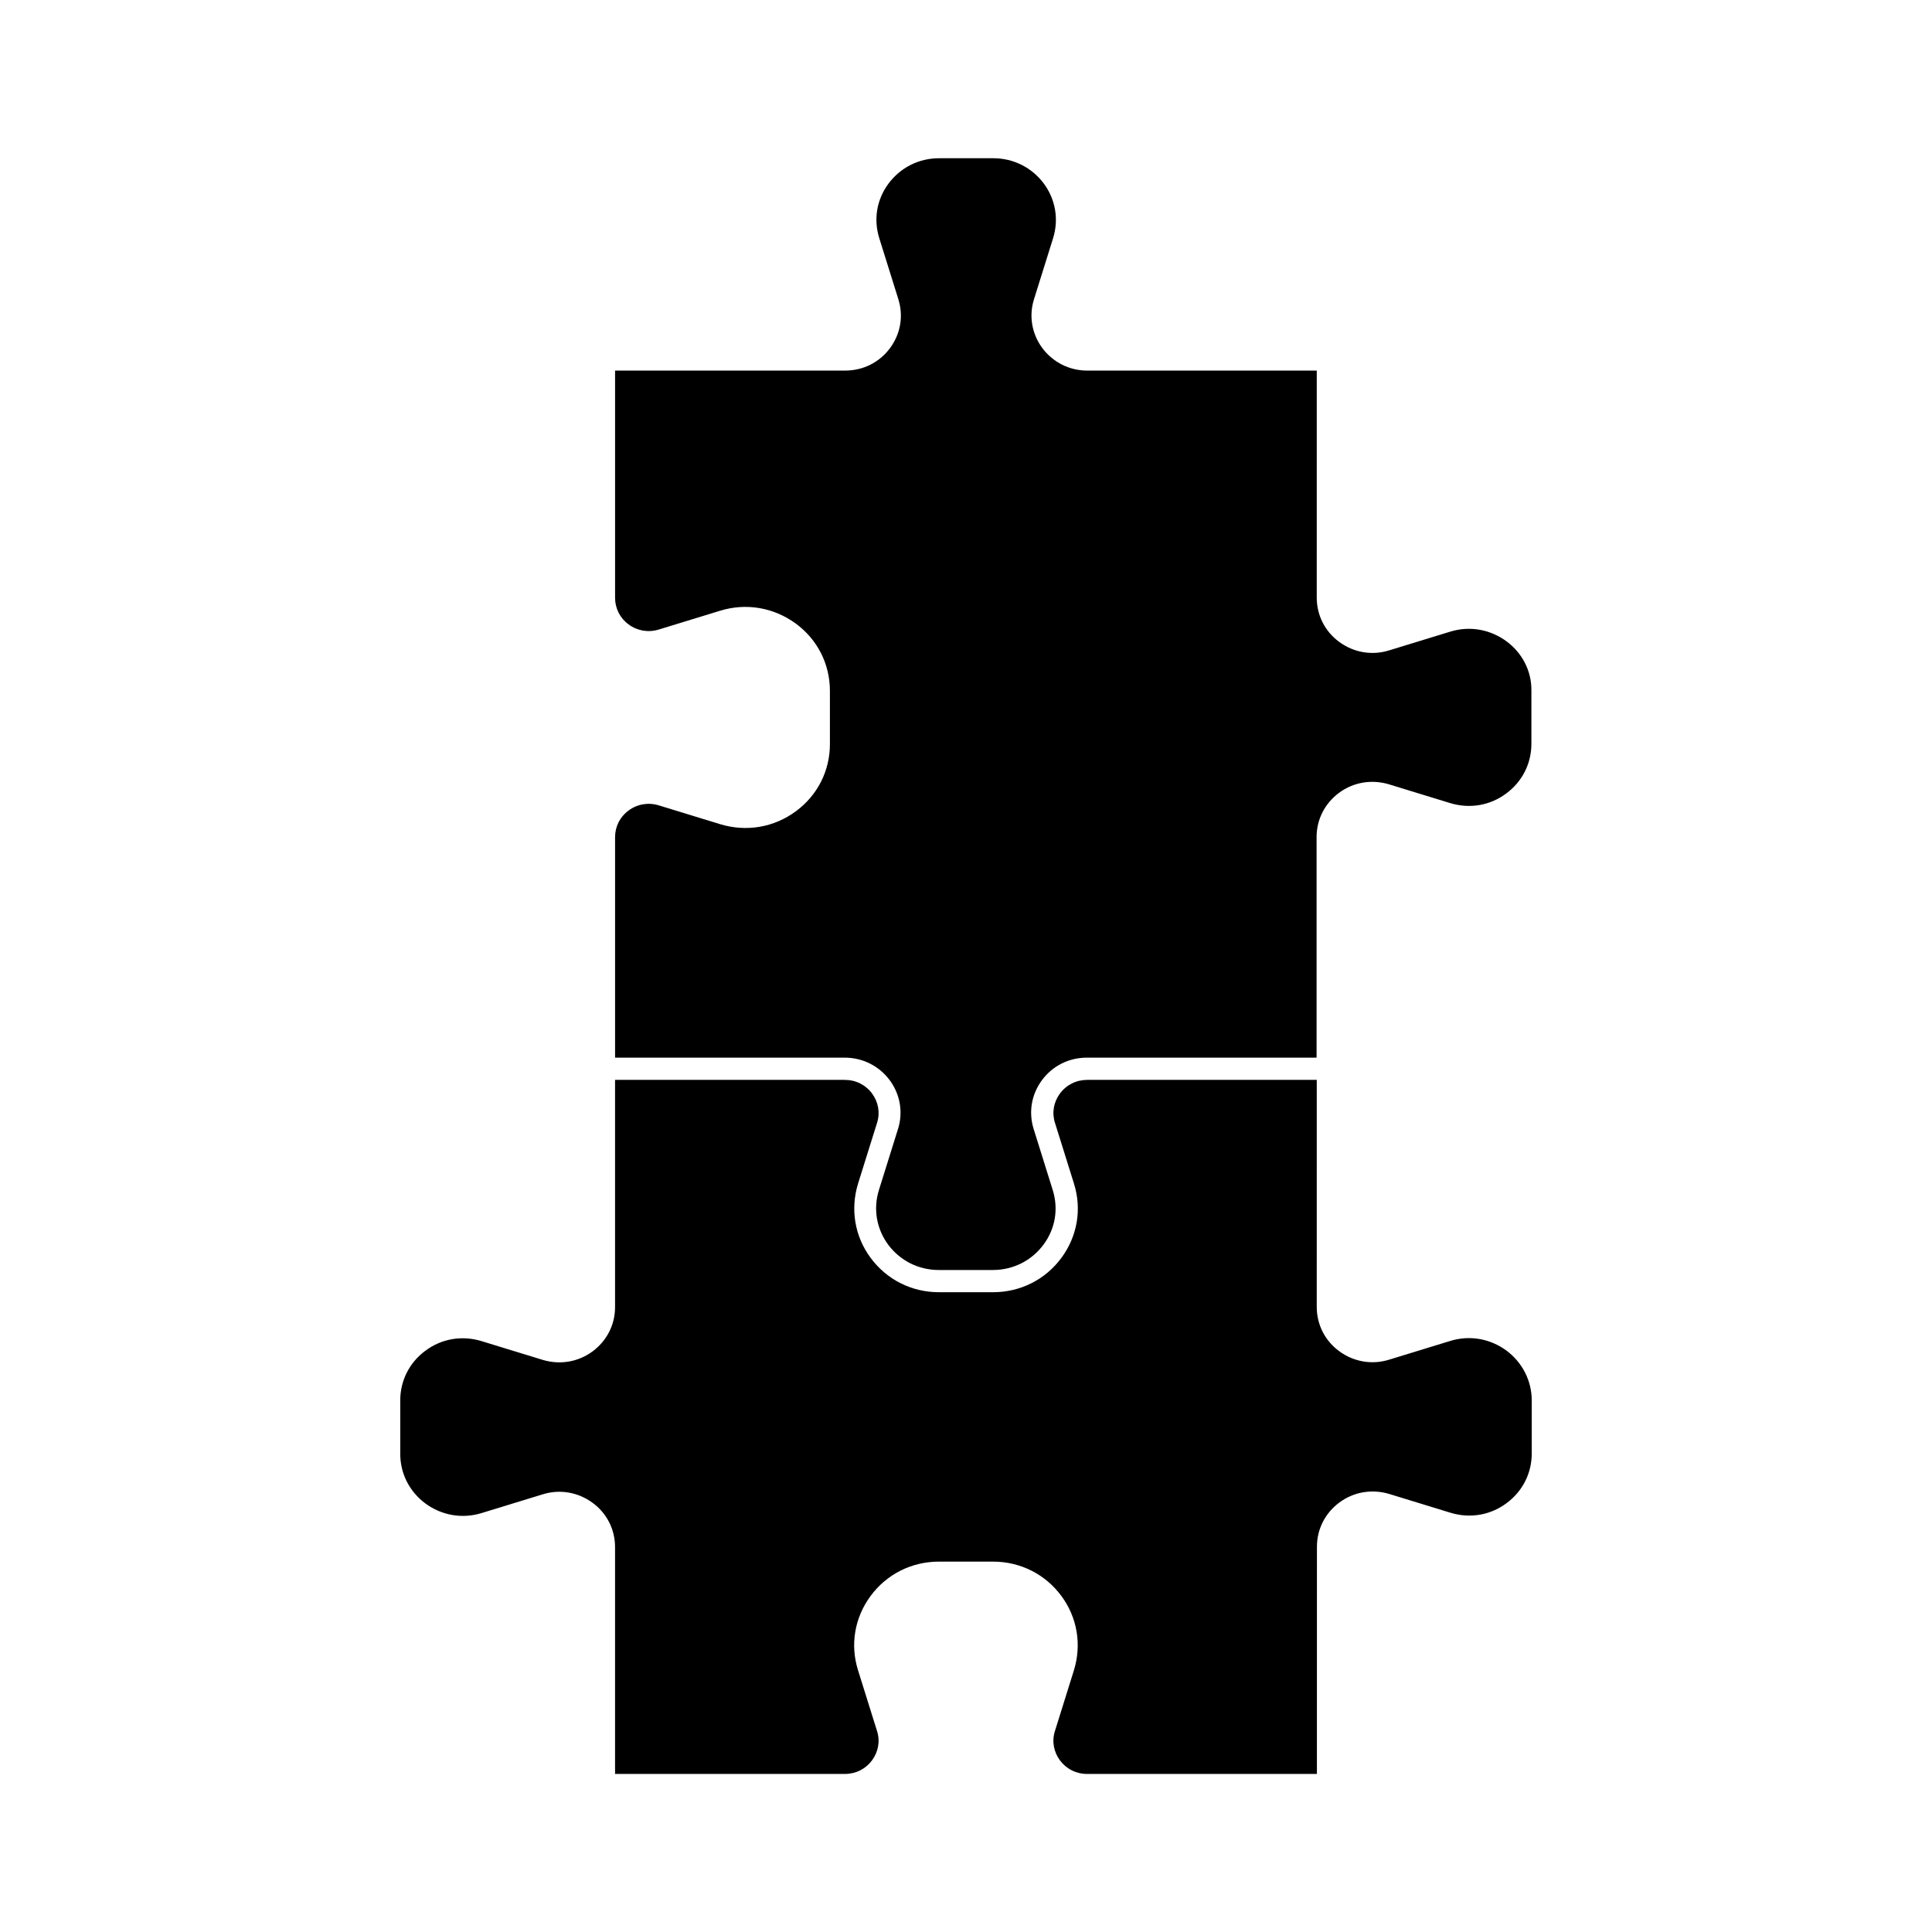
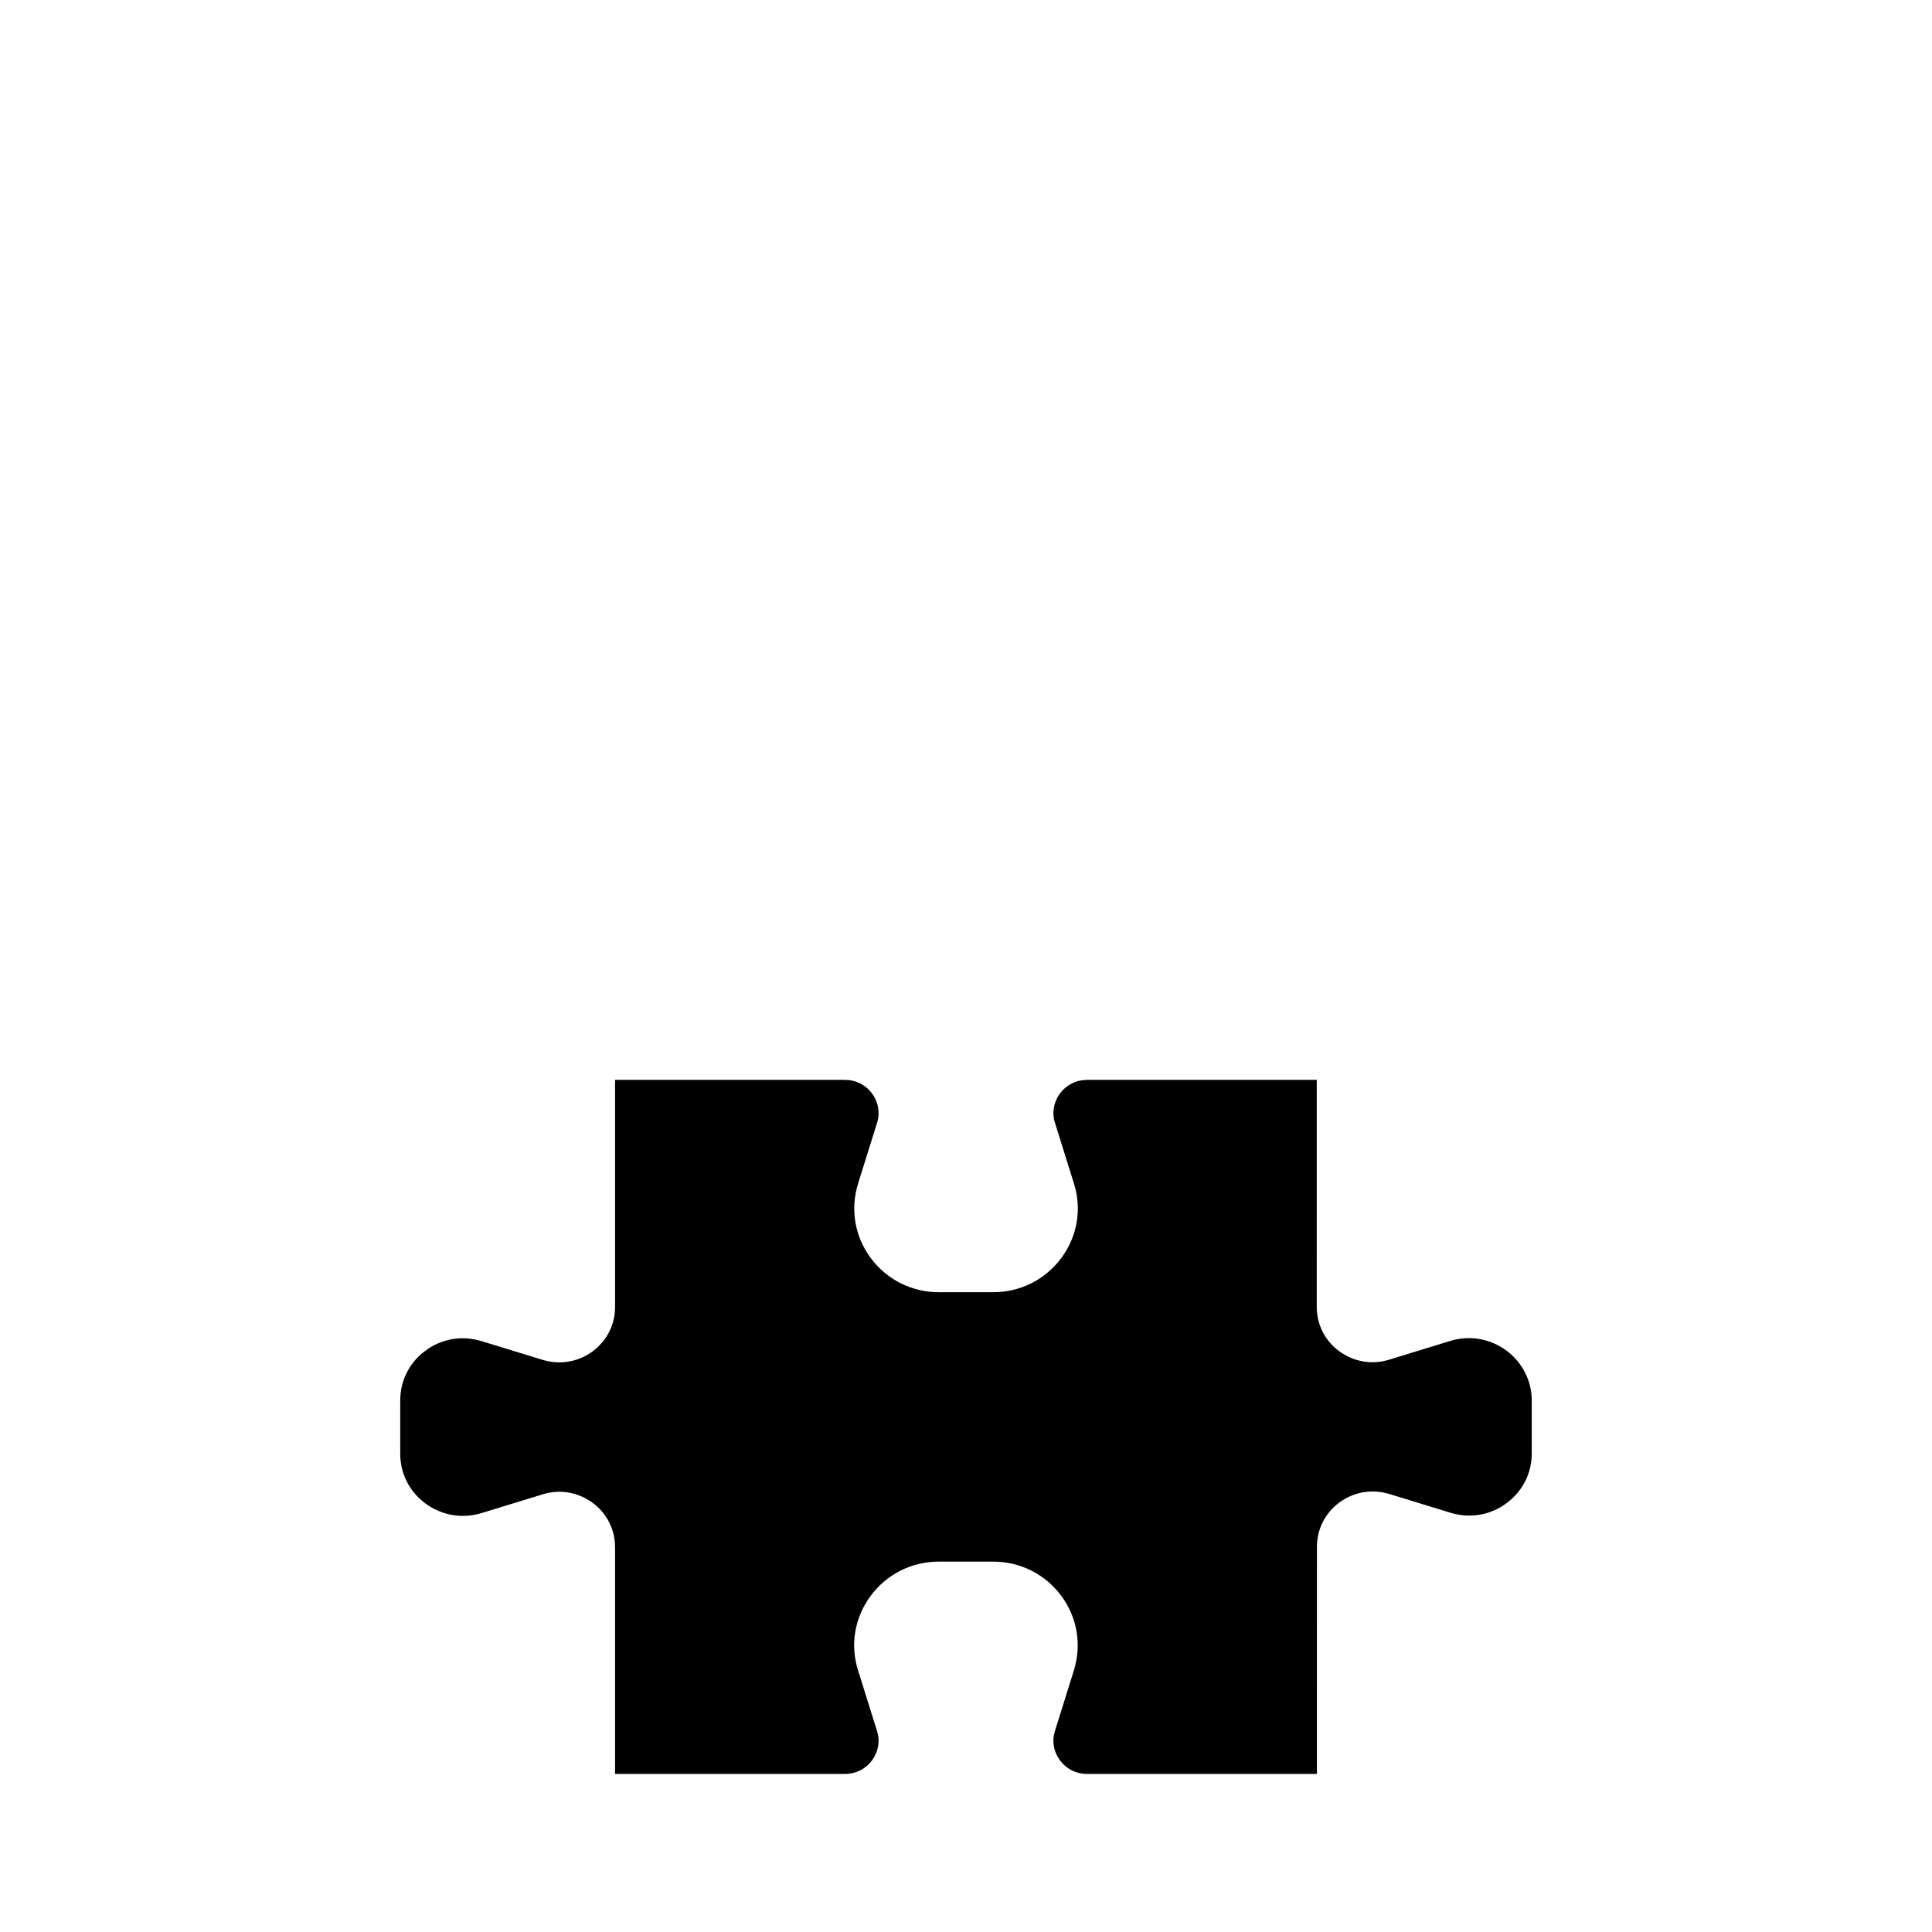
<svg xmlns="http://www.w3.org/2000/svg" fill="#000000" width="800px" height="800px" version="1.1" viewBox="144 144 512 512">
  <g>
-     <path d="m543.23 313.95c-4.332-3.176-9.723-4.133-14.863-2.57l-16.273 4.988c-4.535 1.41-9.371 0.555-13.199-2.266-3.777-2.769-5.945-7.055-5.945-11.738l0.004-60.156h-60.812c-4.785 0-9.117-2.215-11.941-5.996-2.769-3.777-3.578-8.516-2.168-12.949l5.039-16.121c1.562-4.988 0.656-10.277-2.418-14.461-3.176-4.281-8.062-6.75-13.453-6.75h-14.309c-5.391 0-10.277 2.469-13.453 6.75-3.125 4.231-3.981 9.473-2.418 14.461l5.039 16.121c1.41 4.484 0.605 9.168-2.168 12.949-2.82 3.828-7.152 5.996-11.941 5.996h-60.953v60.207c0 2.82 1.309 5.391 3.578 7.055 2.316 1.715 5.238 2.215 8.012 1.359l16.273-4.988c6.902-2.117 14.207-0.855 20.051 3.426 5.742 4.231 9.02 10.73 9.02 17.785v14.156c0 7.055-3.273 13.551-9.02 17.785-5.793 4.281-13.098 5.543-20.051 3.426l-16.273-4.988c-2.769-0.855-5.691-0.352-8.012 1.359-2.266 1.664-3.578 4.231-3.578 7.055v58.441h60.859c4.785 0 9.117 2.215 11.941 5.996 2.769 3.777 3.578 8.516 2.168 12.949l-5.039 16.121c-1.562 4.988-0.656 10.277 2.418 14.461 3.176 4.281 8.062 6.75 13.453 6.75h14.309c5.391 0 10.277-2.469 13.453-6.75 3.125-4.231 3.981-9.473 2.418-14.461l-5.039-16.121c-1.41-4.484-0.605-9.168 2.168-12.949 2.82-3.828 7.152-5.996 11.941-5.996h60.859v-58.441c0-4.684 2.168-8.918 5.945-11.738 3.828-2.82 8.613-3.629 13.199-2.266l16.273 4.988c5.141 1.562 10.578 0.656 14.863-2.57 4.231-3.125 6.648-7.91 6.648-13.148v-14.156c0.047-5.094-2.371-9.883-6.606-13.004z" />
    <path d="m543.23 501.92c-4.332-3.176-9.723-4.133-14.863-2.57l-16.273 4.988c-4.535 1.41-9.371 0.555-13.199-2.266-3.777-2.769-5.945-7.055-5.945-11.738l0.004-60.156h-60.812c-2.922 0-5.543 1.309-7.254 3.629-1.664 2.266-2.168 5.09-1.309 7.758l5.039 16.121c2.117 6.75 0.906 13.906-3.324 19.648-4.281 5.793-10.883 9.117-18.137 9.117h-14.309c-7.254 0-13.855-3.324-18.137-9.117-4.231-5.742-5.391-12.898-3.324-19.648l5.039-16.121c0.855-2.672 0.352-5.492-1.309-7.758-1.715-2.316-4.332-3.629-7.254-3.629h-60.867v60.207c0 4.684-2.168 8.918-5.945 11.738-3.828 2.82-8.613 3.629-13.199 2.266l-16.273-4.988c-5.141-1.562-10.578-0.656-14.863 2.57-4.231 3.125-6.648 7.91-6.648 13.148v14.156c0 5.238 2.418 9.977 6.648 13.148 4.332 3.176 9.723 4.133 14.863 2.57l16.273-4.988c4.535-1.41 9.371-0.555 13.199 2.266 3.777 2.769 5.945 7.055 5.945 11.738v60.109h60.859c2.922 0 5.543-1.309 7.254-3.629 1.664-2.266 2.168-5.09 1.309-7.758l-5.039-16.121c-2.117-6.75-0.906-13.906 3.324-19.648 4.281-5.793 10.883-9.117 18.137-9.117h14.309c7.254 0 13.855 3.324 18.137 9.117 4.231 5.742 5.391 12.898 3.324 19.648l-5.039 16.121c-0.855 2.672-0.352 5.492 1.309 7.758 1.715 2.316 4.332 3.629 7.254 3.629h60.859l0.008-60.203c0-4.684 2.168-8.918 5.945-11.738 3.828-2.82 8.613-3.629 13.199-2.266l16.273 4.988c5.141 1.562 10.578 0.656 14.863-2.57 4.231-3.125 6.648-7.91 6.648-13.148v-14.156c-0.047-5.144-2.465-9.93-6.699-13.105z" />
  </g>
</svg>